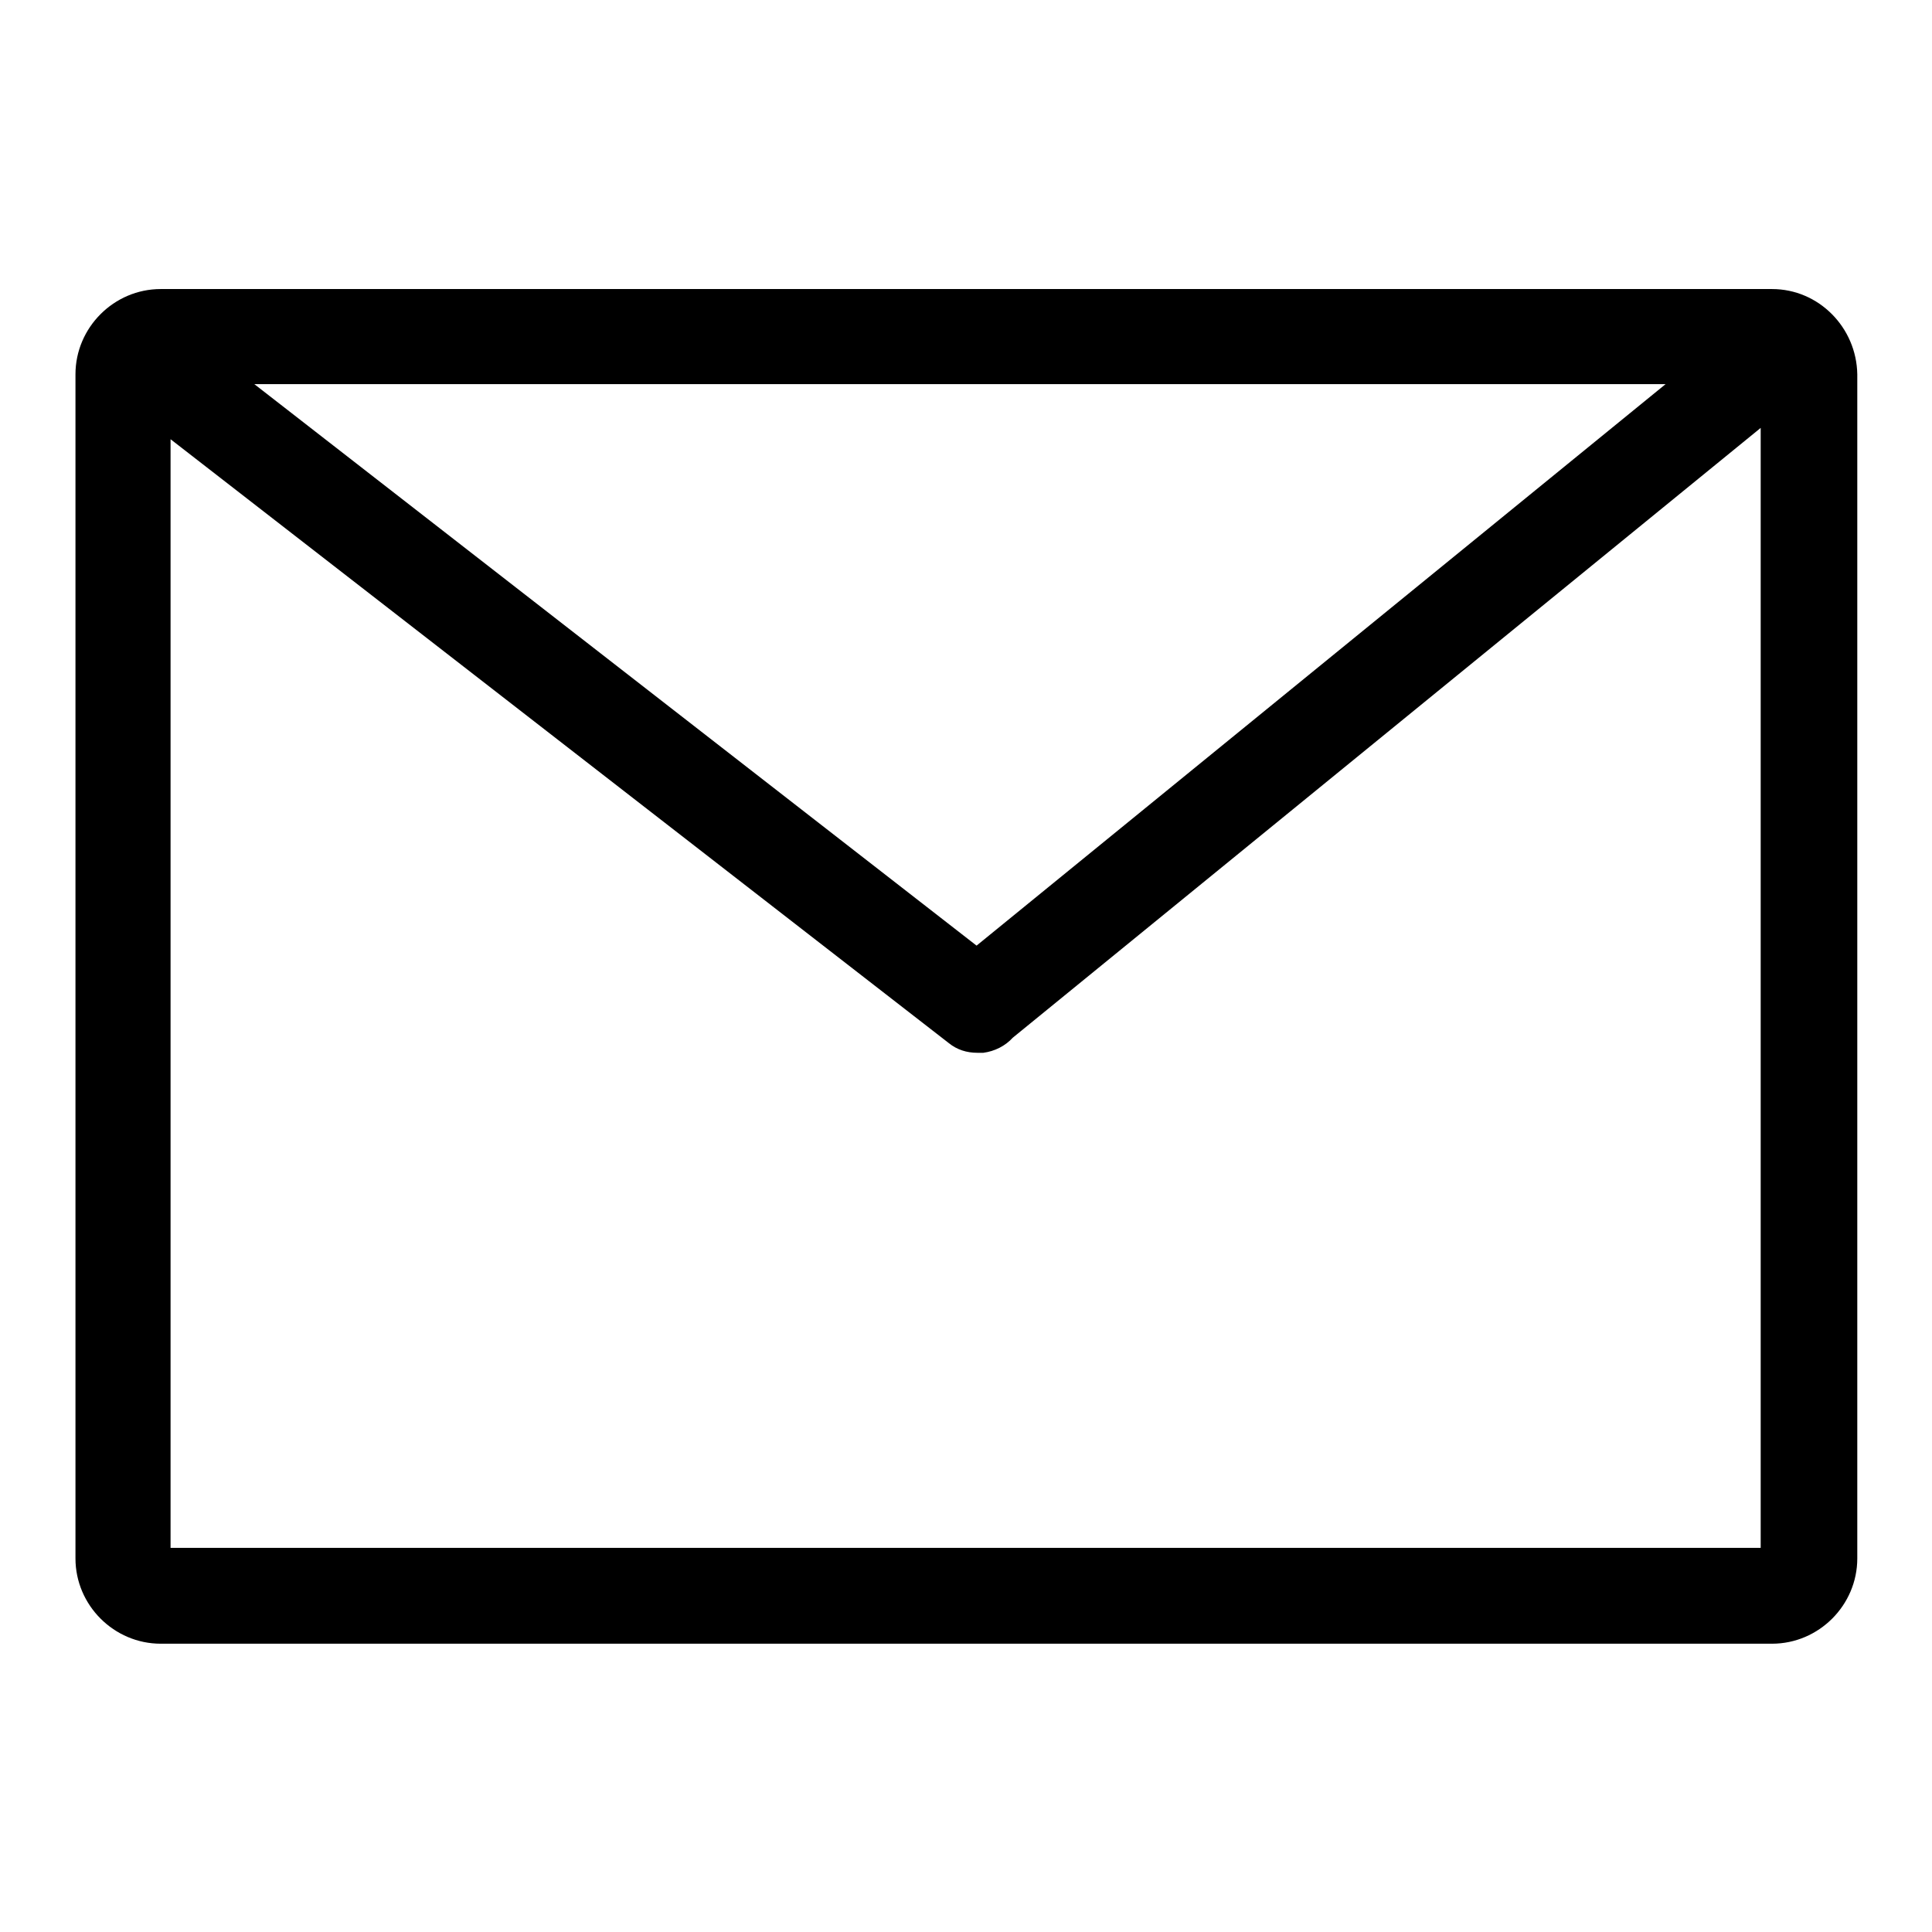
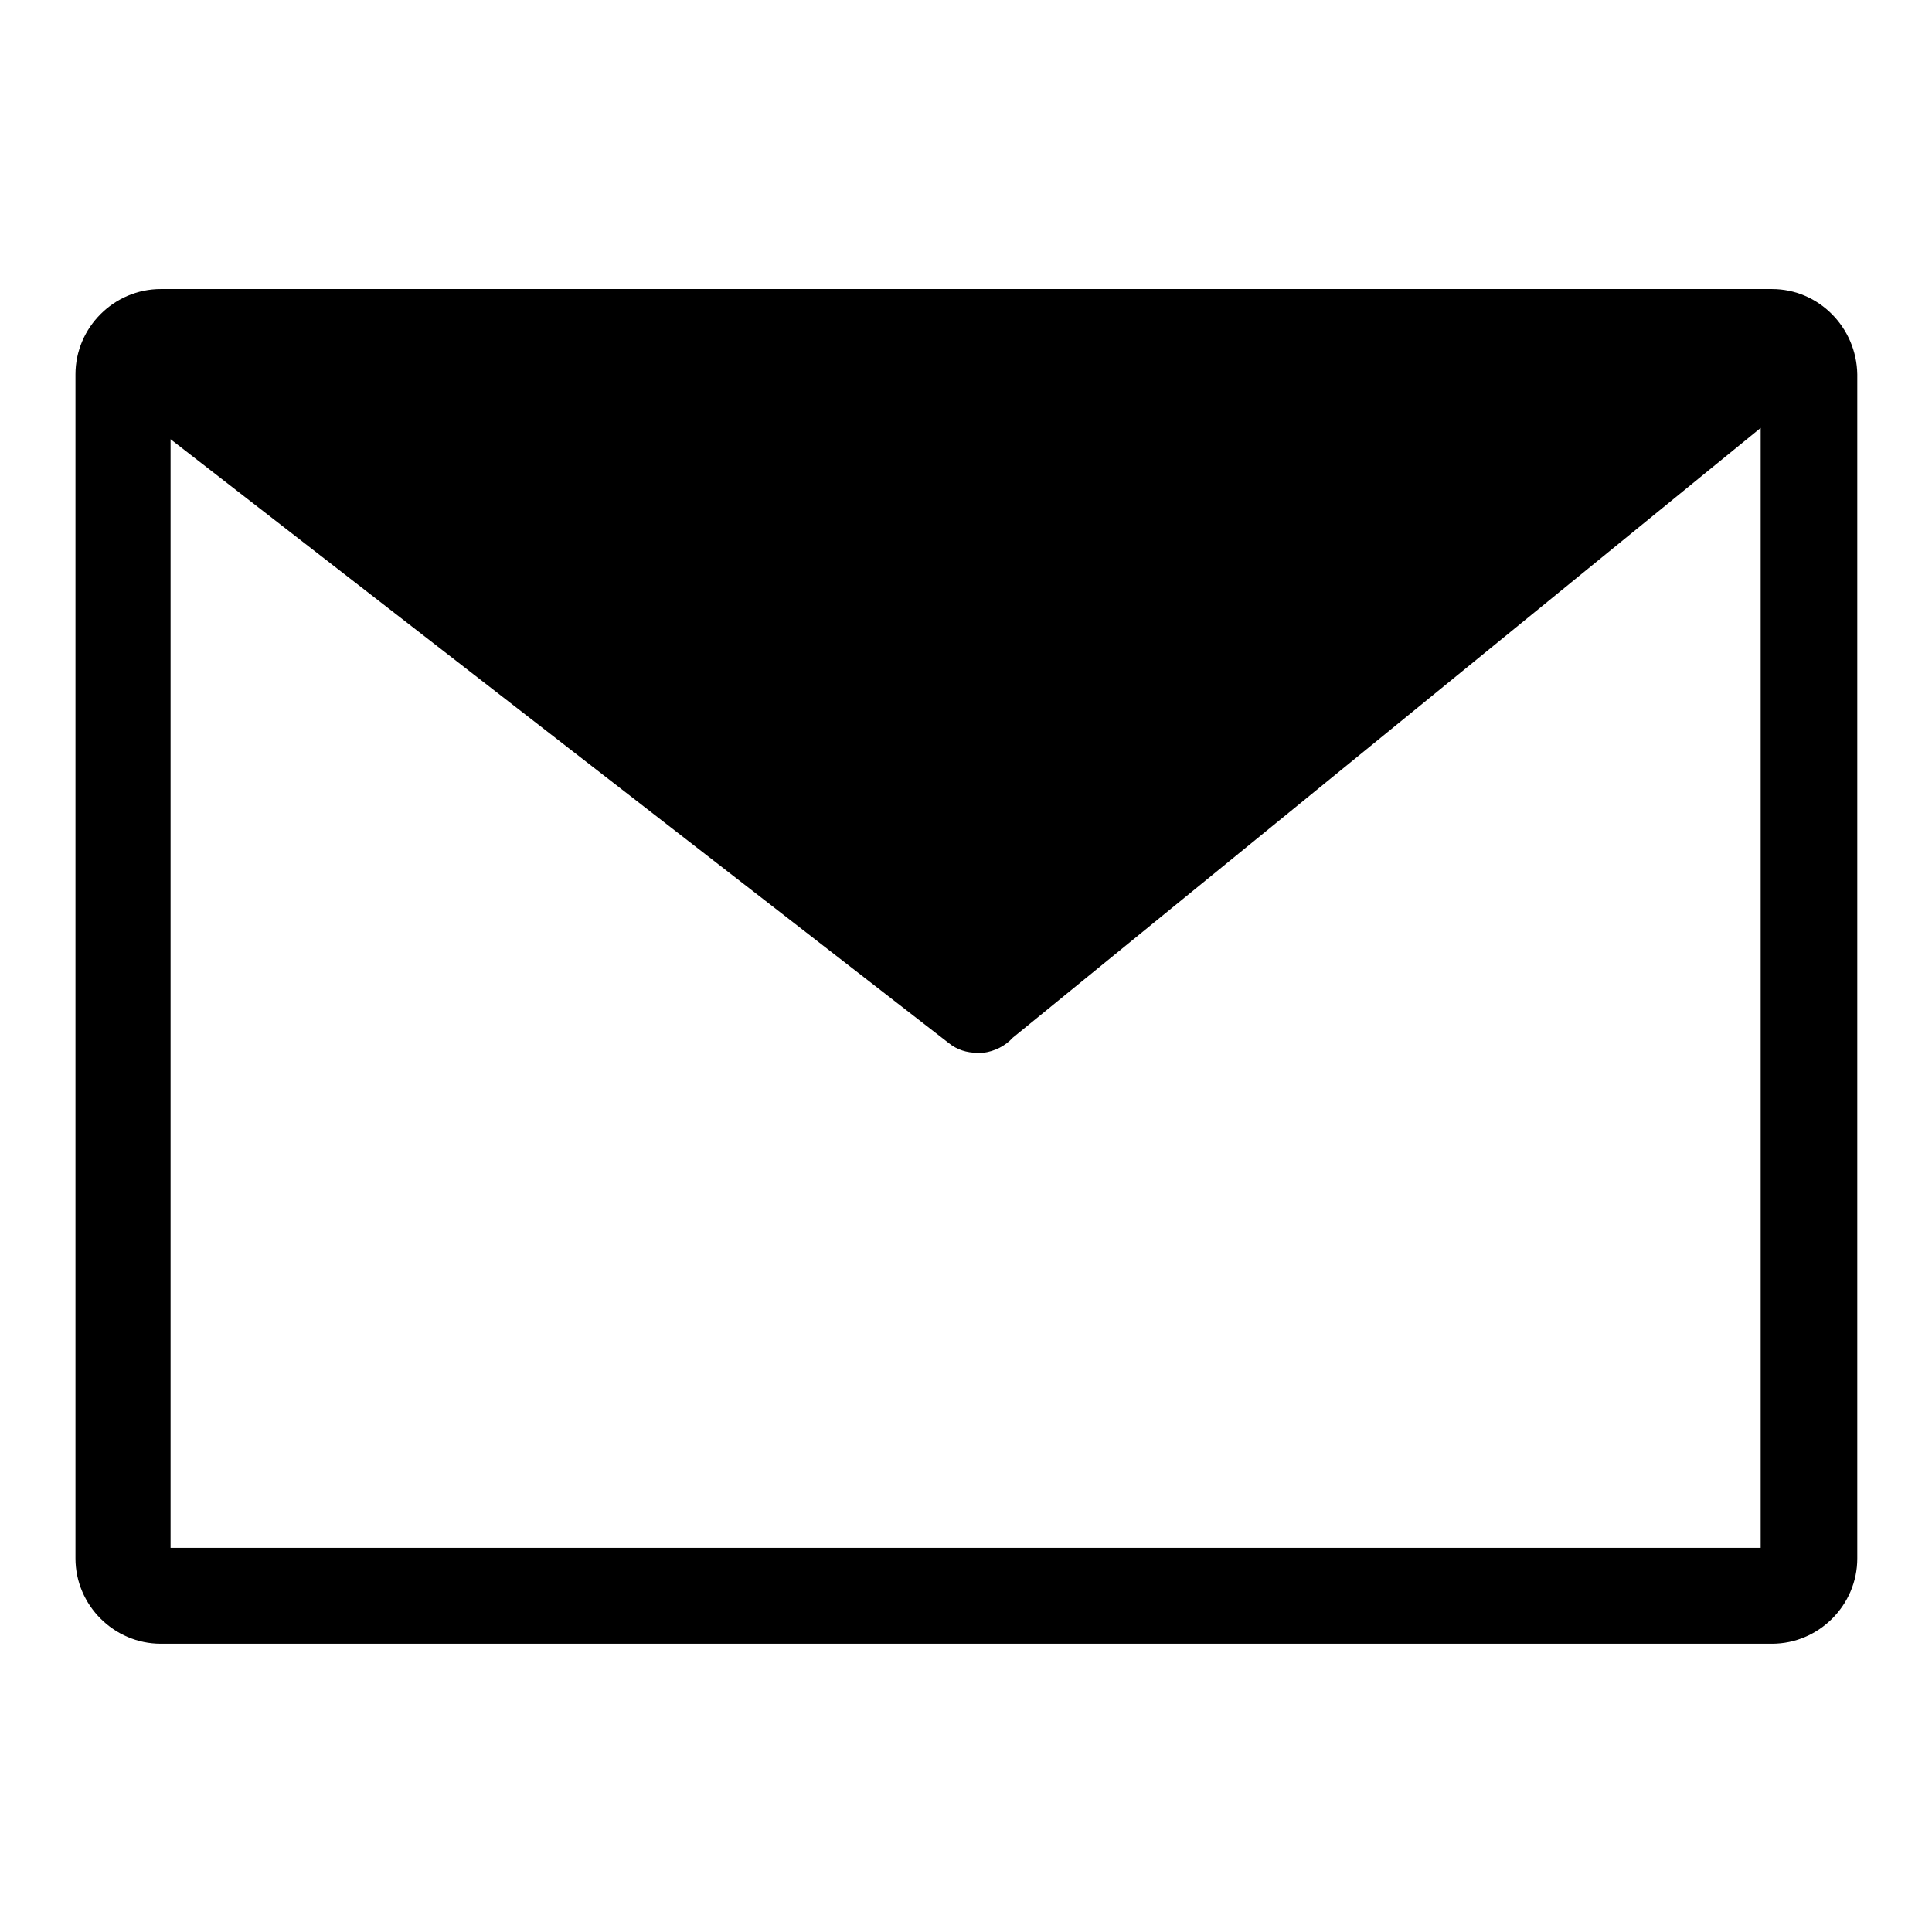
<svg xmlns="http://www.w3.org/2000/svg" version="1.1" x="0px" y="0px" viewBox="0 0 256 256" enable-background="new 0 0 256 256" xml:space="preserve">
  <g>
    <g>
-       <path fill="#000000" d="M234.8,38.3H21.3c-6.2,0-11.3,5.1-11.3,11.3v156.9c0,6.2,5.1,11.3,11.3,11.3h213.5c6.2,0,11.3-5.1,11.3-11.3V49.6C246,43.4,241,38.3,234.8,38.3z M129.4,125.3L33.7,50.9h187L129.4,125.3z M22.6,205.1V58.2l103.1,80c1.1,0.9,2.4,1.3,3.8,1.3c0.3,0,0.5,0,0.8,0c1.5-0.2,2.9-0.9,3.9-2l99.1-80.8v148.4H22.6L22.6,205.1z" />
+       <path fill="#000000" d="M234.8,38.3H21.3c-6.2,0-11.3,5.1-11.3,11.3v156.9c0,6.2,5.1,11.3,11.3,11.3h213.5c6.2,0,11.3-5.1,11.3-11.3V49.6C246,43.4,241,38.3,234.8,38.3z M129.4,125.3L33.7,50.9L129.4,125.3z M22.6,205.1V58.2l103.1,80c1.1,0.9,2.4,1.3,3.8,1.3c0.3,0,0.5,0,0.8,0c1.5-0.2,2.9-0.9,3.9-2l99.1-80.8v148.4H22.6L22.6,205.1z" />
    </g>
  </g>
</svg>